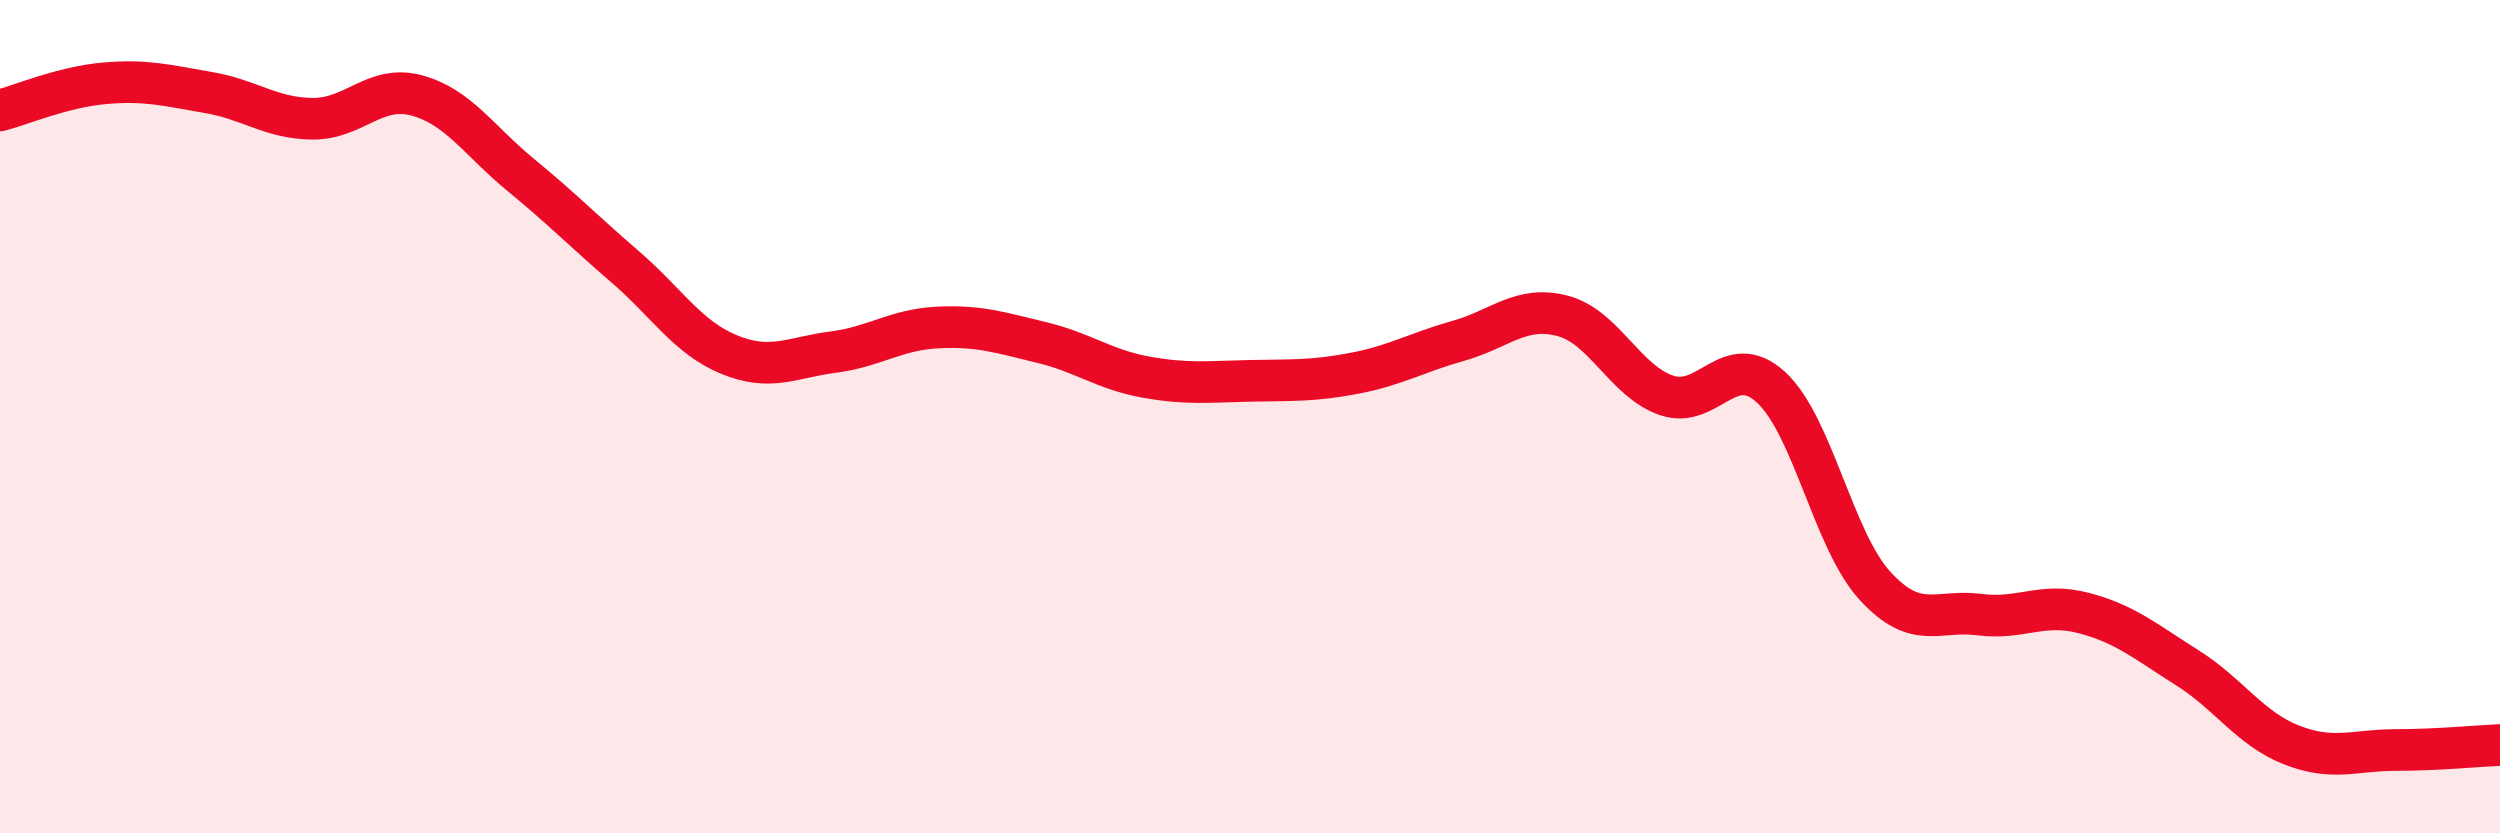
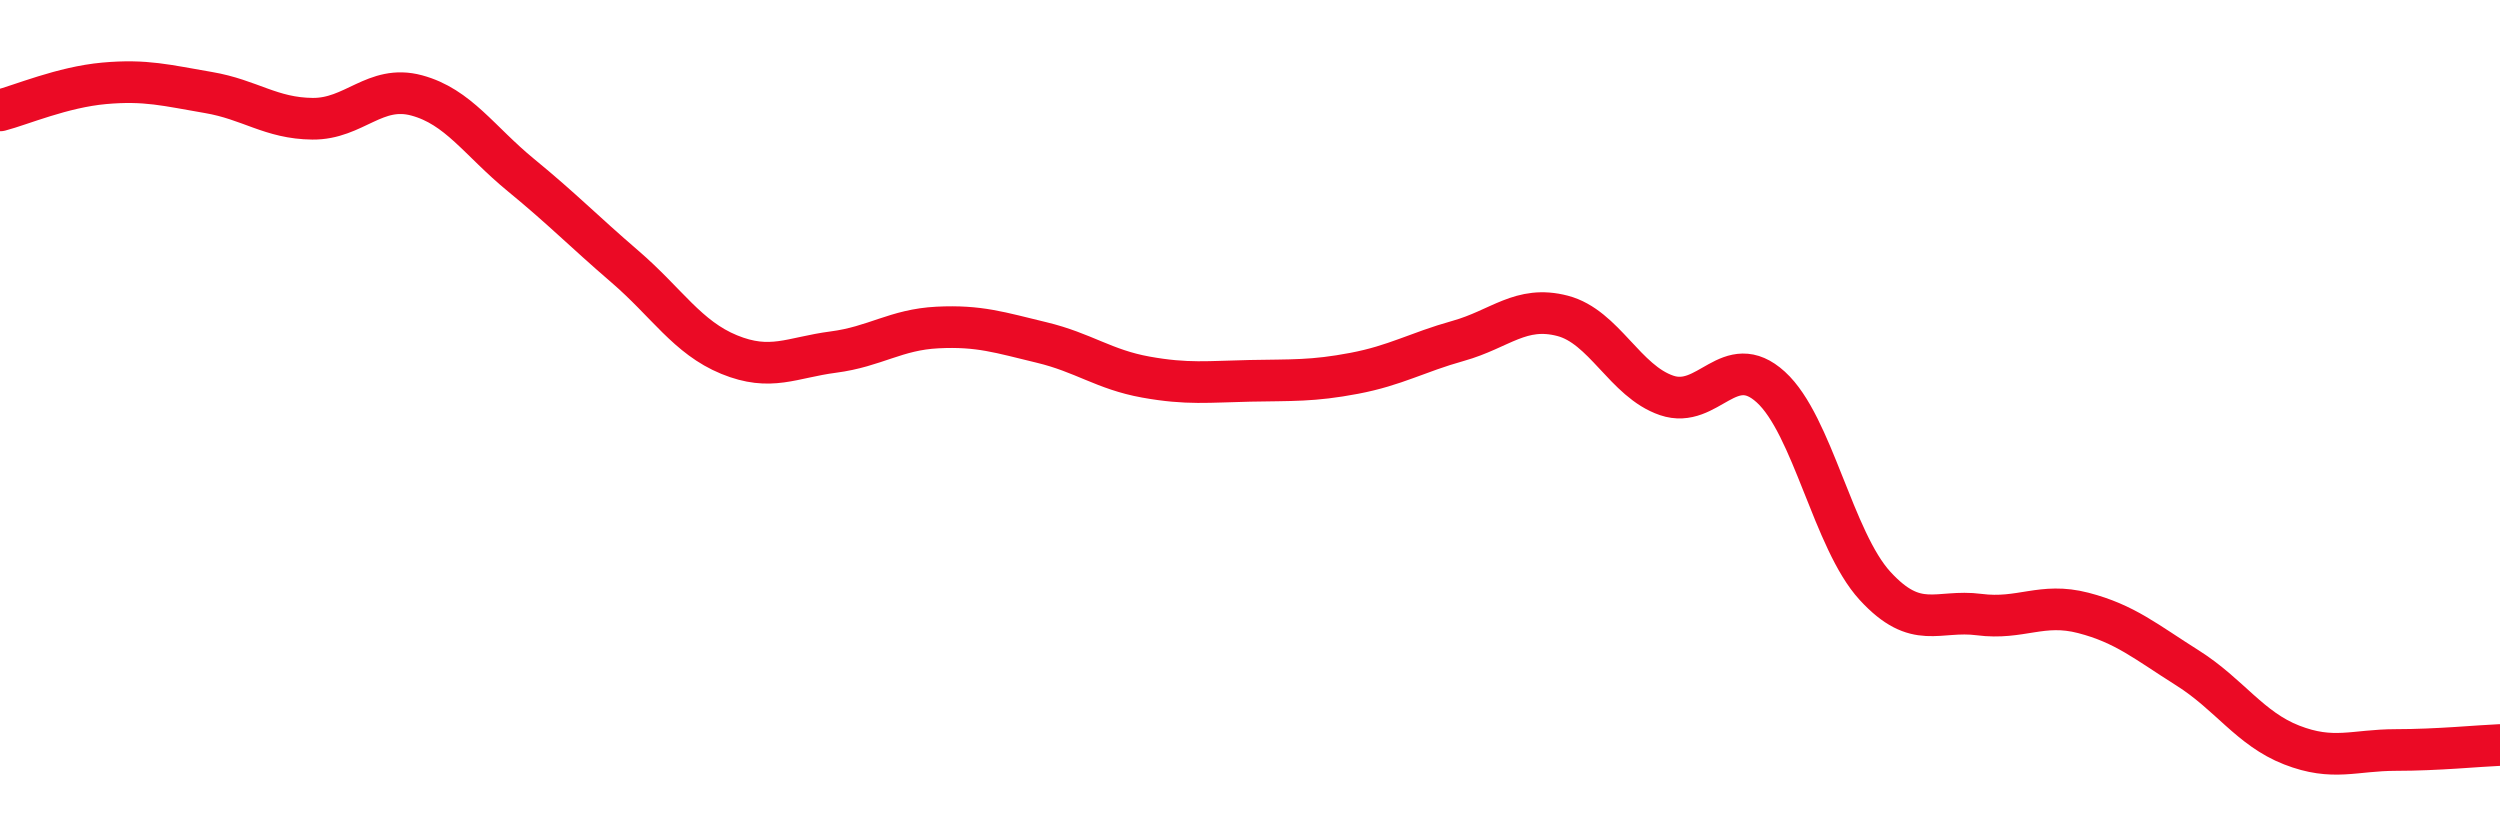
<svg xmlns="http://www.w3.org/2000/svg" width="60" height="20" viewBox="0 0 60 20">
-   <path d="M 0,2.65 C 0.5,2.52 1.5,2.09 2.5,2 C 3.5,1.91 4,2.05 5,2.22 C 6,2.39 6.5,2.84 7.5,2.85 C 8.5,2.86 9,2.02 10,2.29 C 11,2.56 11.5,3.38 12.5,4.2 C 13.5,5.02 14,5.54 15,6.4 C 16,7.26 16.5,8.1 17.5,8.51 C 18.5,8.92 19,8.58 20,8.45 C 21,8.32 21.5,7.91 22.5,7.86 C 23.5,7.81 24,7.98 25,8.22 C 26,8.46 26.5,8.87 27.5,9.05 C 28.5,9.23 29,9.16 30,9.14 C 31,9.12 31.5,9.15 32.5,8.96 C 33.5,8.77 34,8.46 35,8.18 C 36,7.9 36.5,7.32 37.5,7.58 C 38.5,7.84 39,9.15 40,9.49 C 41,9.83 41.5,8.38 42.5,9.29 C 43.5,10.2 44,12.97 45,14.06 C 46,15.15 46.5,14.62 47.5,14.75 C 48.5,14.88 49,14.45 50,14.71 C 51,14.97 51.5,15.4 52.5,16.03 C 53.5,16.66 54,17.49 55,17.88 C 56,18.27 56.5,18 57.5,18 C 58.5,18 59.5,17.9 60,17.88L60 20L0 20Z" fill="#EB0A25" opacity="0.1" stroke-linecap="round" stroke-linejoin="round" />
  <path d="M 0,2.65 C 0.5,2.52 1.5,2.09 2.5,2 C 3.5,1.91 4,2.05 5,2.22 C 6,2.39 6.5,2.84 7.5,2.85 C 8.5,2.86 9,2.02 10,2.29 C 11,2.56 11.5,3.38 12.5,4.2 C 13.5,5.02 14,5.54 15,6.4 C 16,7.26 16.5,8.1 17.5,8.51 C 18.5,8.92 19,8.58 20,8.45 C 21,8.32 21.5,7.91 22.5,7.86 C 23.5,7.81 24,7.98 25,8.22 C 26,8.46 26.5,8.87 27.5,9.05 C 28.5,9.23 29,9.16 30,9.14 C 31,9.12 31.5,9.15 32.5,8.96 C 33.5,8.77 34,8.46 35,8.18 C 36,7.9 36.5,7.32 37.5,7.58 C 38.5,7.84 39,9.15 40,9.49 C 41,9.83 41.5,8.38 42.5,9.29 C 43.5,10.2 44,12.97 45,14.06 C 46,15.15 46.5,14.62 47.5,14.75 C 48.5,14.88 49,14.45 50,14.71 C 51,14.97 51.5,15.4 52.5,16.03 C 53.5,16.66 54,17.49 55,17.88 C 56,18.27 56.5,18 57.5,18 C 58.5,18 59.5,17.9 60,17.88" stroke="#EB0A25" stroke-width="1" fill="none" stroke-linecap="round" stroke-linejoin="round" />
</svg>